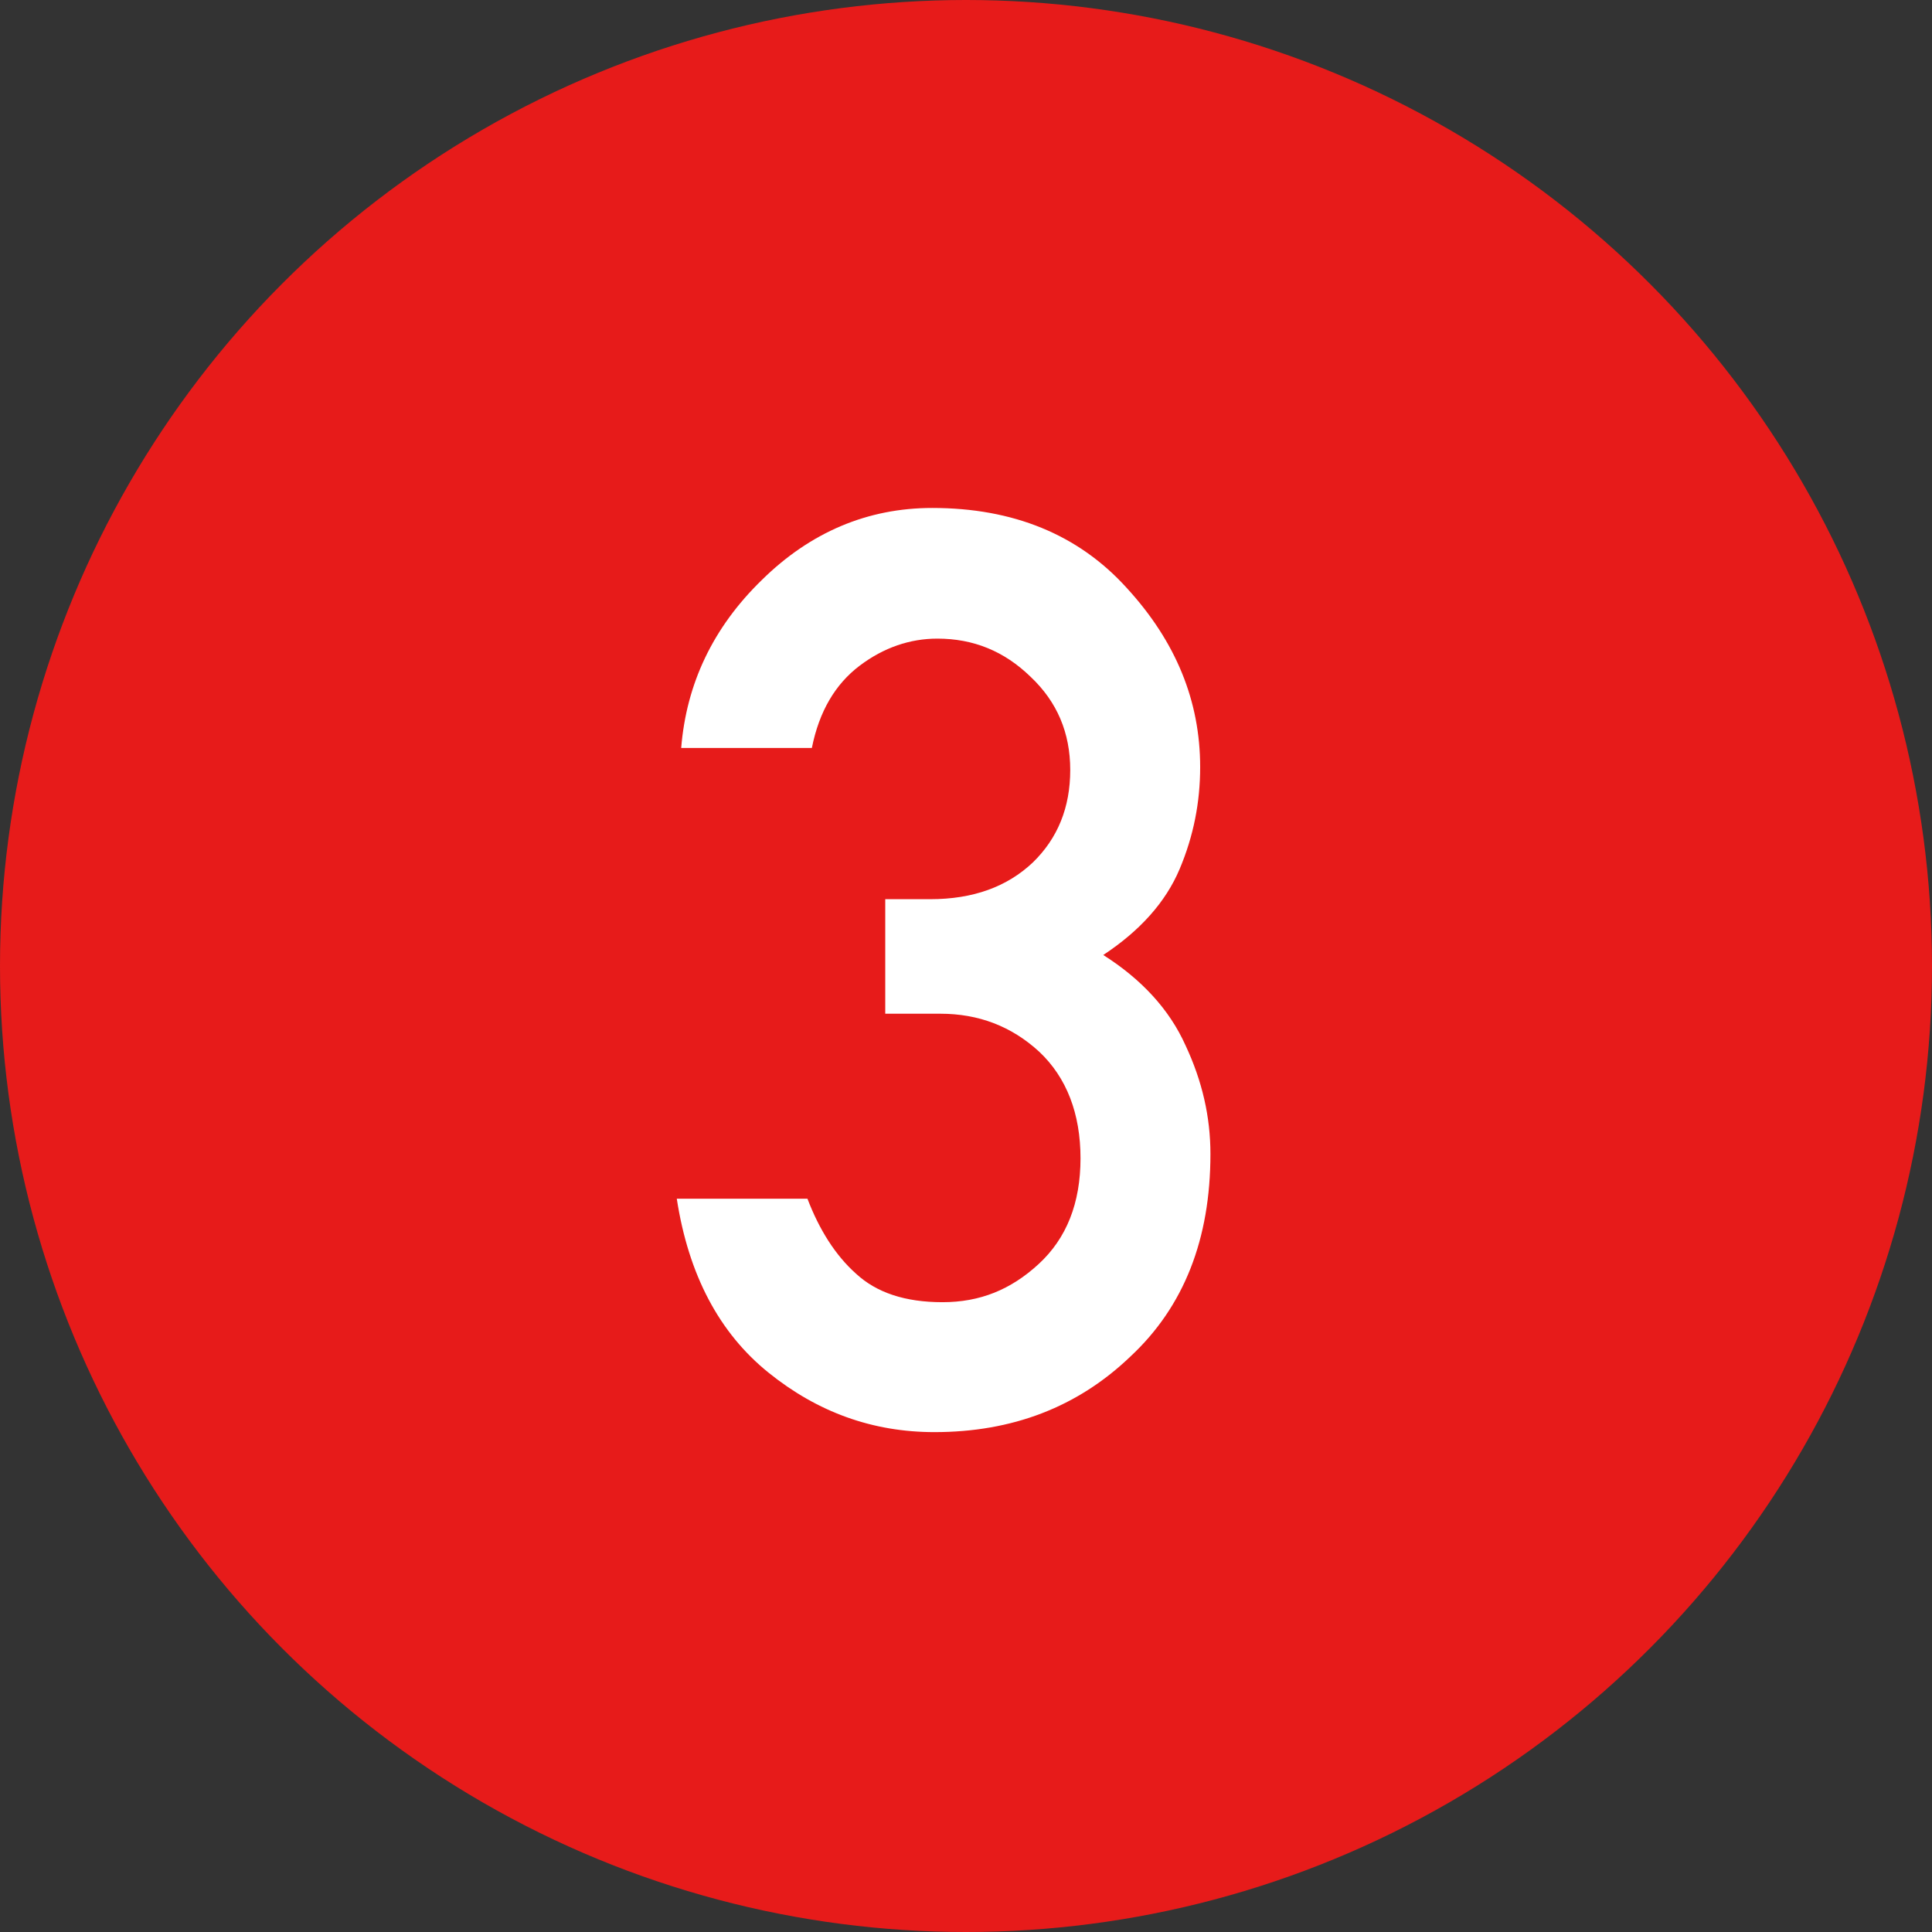
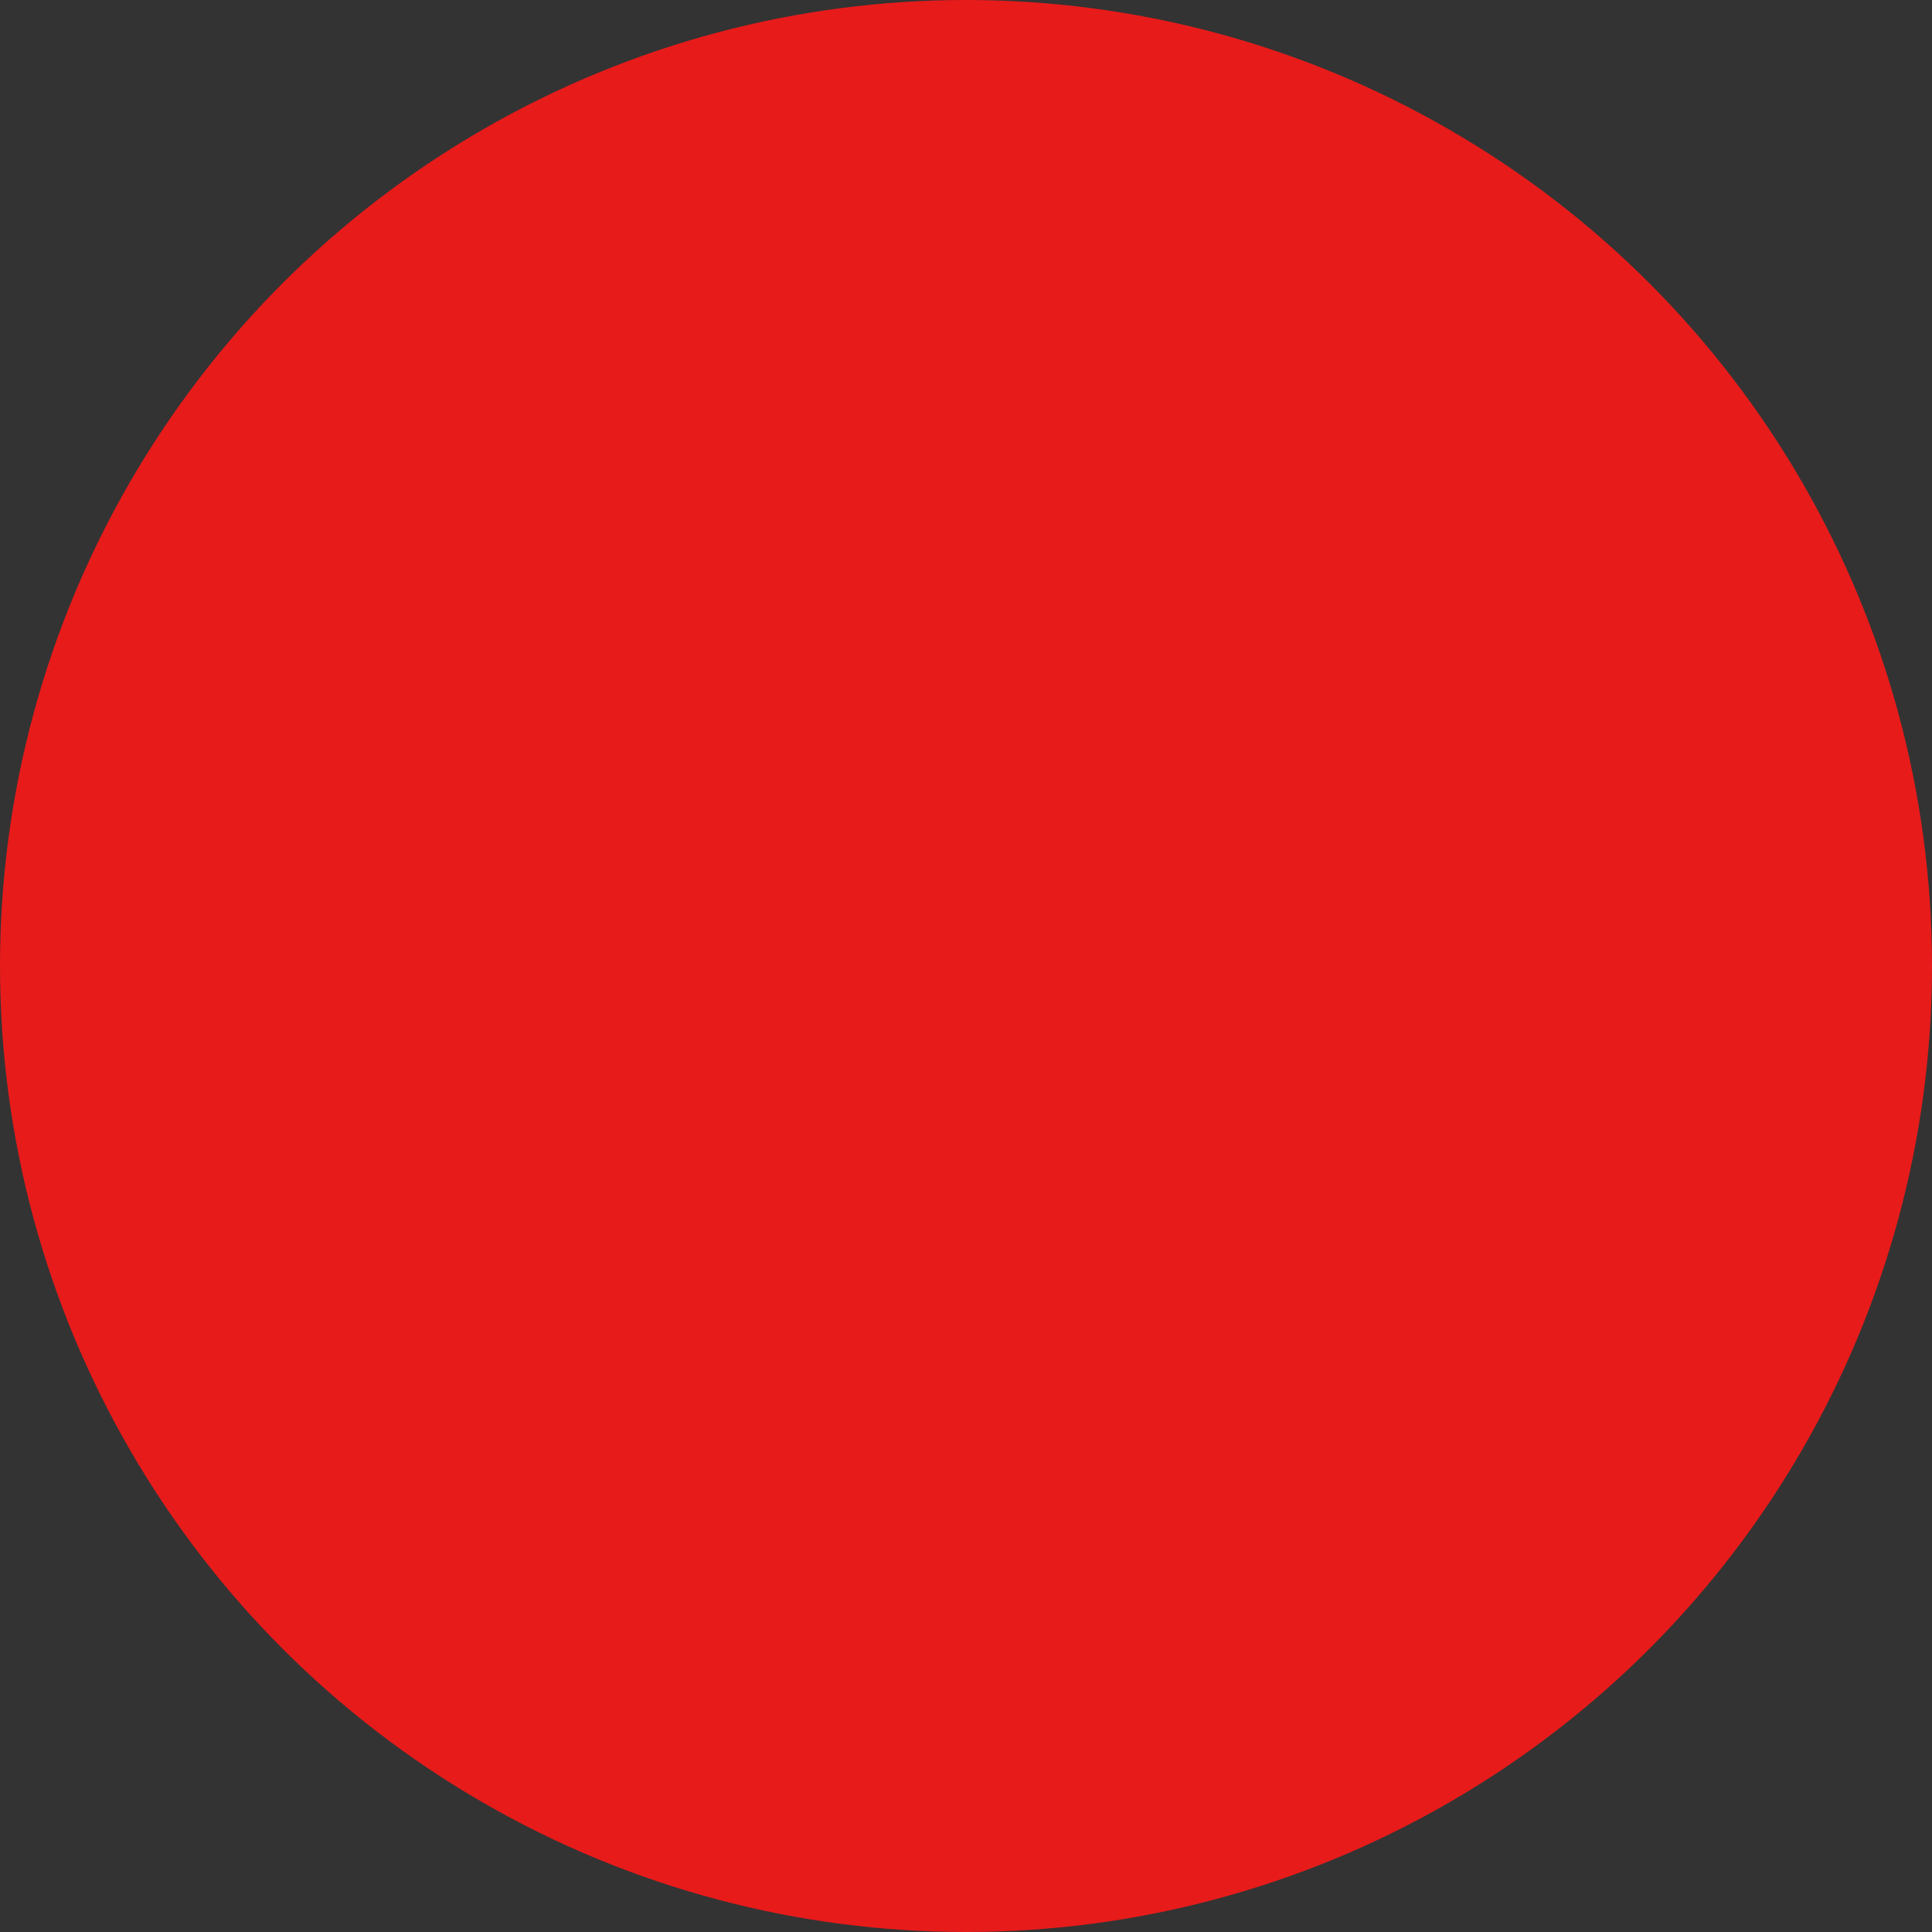
<svg xmlns="http://www.w3.org/2000/svg" id="_レイヤー_2" data-name="レイヤー 2" viewBox="0 0 26.32 26.32">
  <rect x="0" y="0" width="26.32" height="26.32" fill="#333333" stroke="none" />
  <defs>
    <style>
      .cls-1 {
        fill: #fff;
      }

      .cls-2 {
        fill: #e71b1a;
      }
    </style>
  </defs>
  <g id="_レイヤー_2-2" data-name="レイヤー 2">
    <g>
      <circle class="cls-2" cx="13.16" cy="13.16" r="13.16" />
-       <path class="cls-1" d="M12.06,13.81v-1.56h.61c.59,0,1.05-.17,1.4-.5.34-.33.51-.75.51-1.26s-.18-.93-.54-1.27c-.36-.35-.78-.52-1.27-.52-.37,0-.73.12-1.06.37-.33.25-.55.62-.65,1.12h-1.78c.07-.87.43-1.64,1.1-2.29.66-.65,1.44-.98,2.32-.98,1.1,0,1.99.36,2.65,1.09.67.73,1,1.54,1,2.44,0,.48-.09.94-.28,1.39-.19.45-.54.84-1.04,1.17.52.33.9.74,1.12,1.23.23.49.34.98.34,1.48,0,1.16-.36,2.08-1.09,2.76-.72.69-1.61,1.03-2.67,1.03-.84,0-1.59-.27-2.26-.81-.67-.54-1.09-1.33-1.25-2.37h1.78c.16.42.38.77.66,1.02.28.26.67.39,1.18.39s.93-.17,1.31-.52c.38-.35.57-.83.57-1.44s-.19-1.1-.56-1.45c-.38-.35-.83-.52-1.35-.52h-.75Z" />
    </g>
  </g>
</svg>